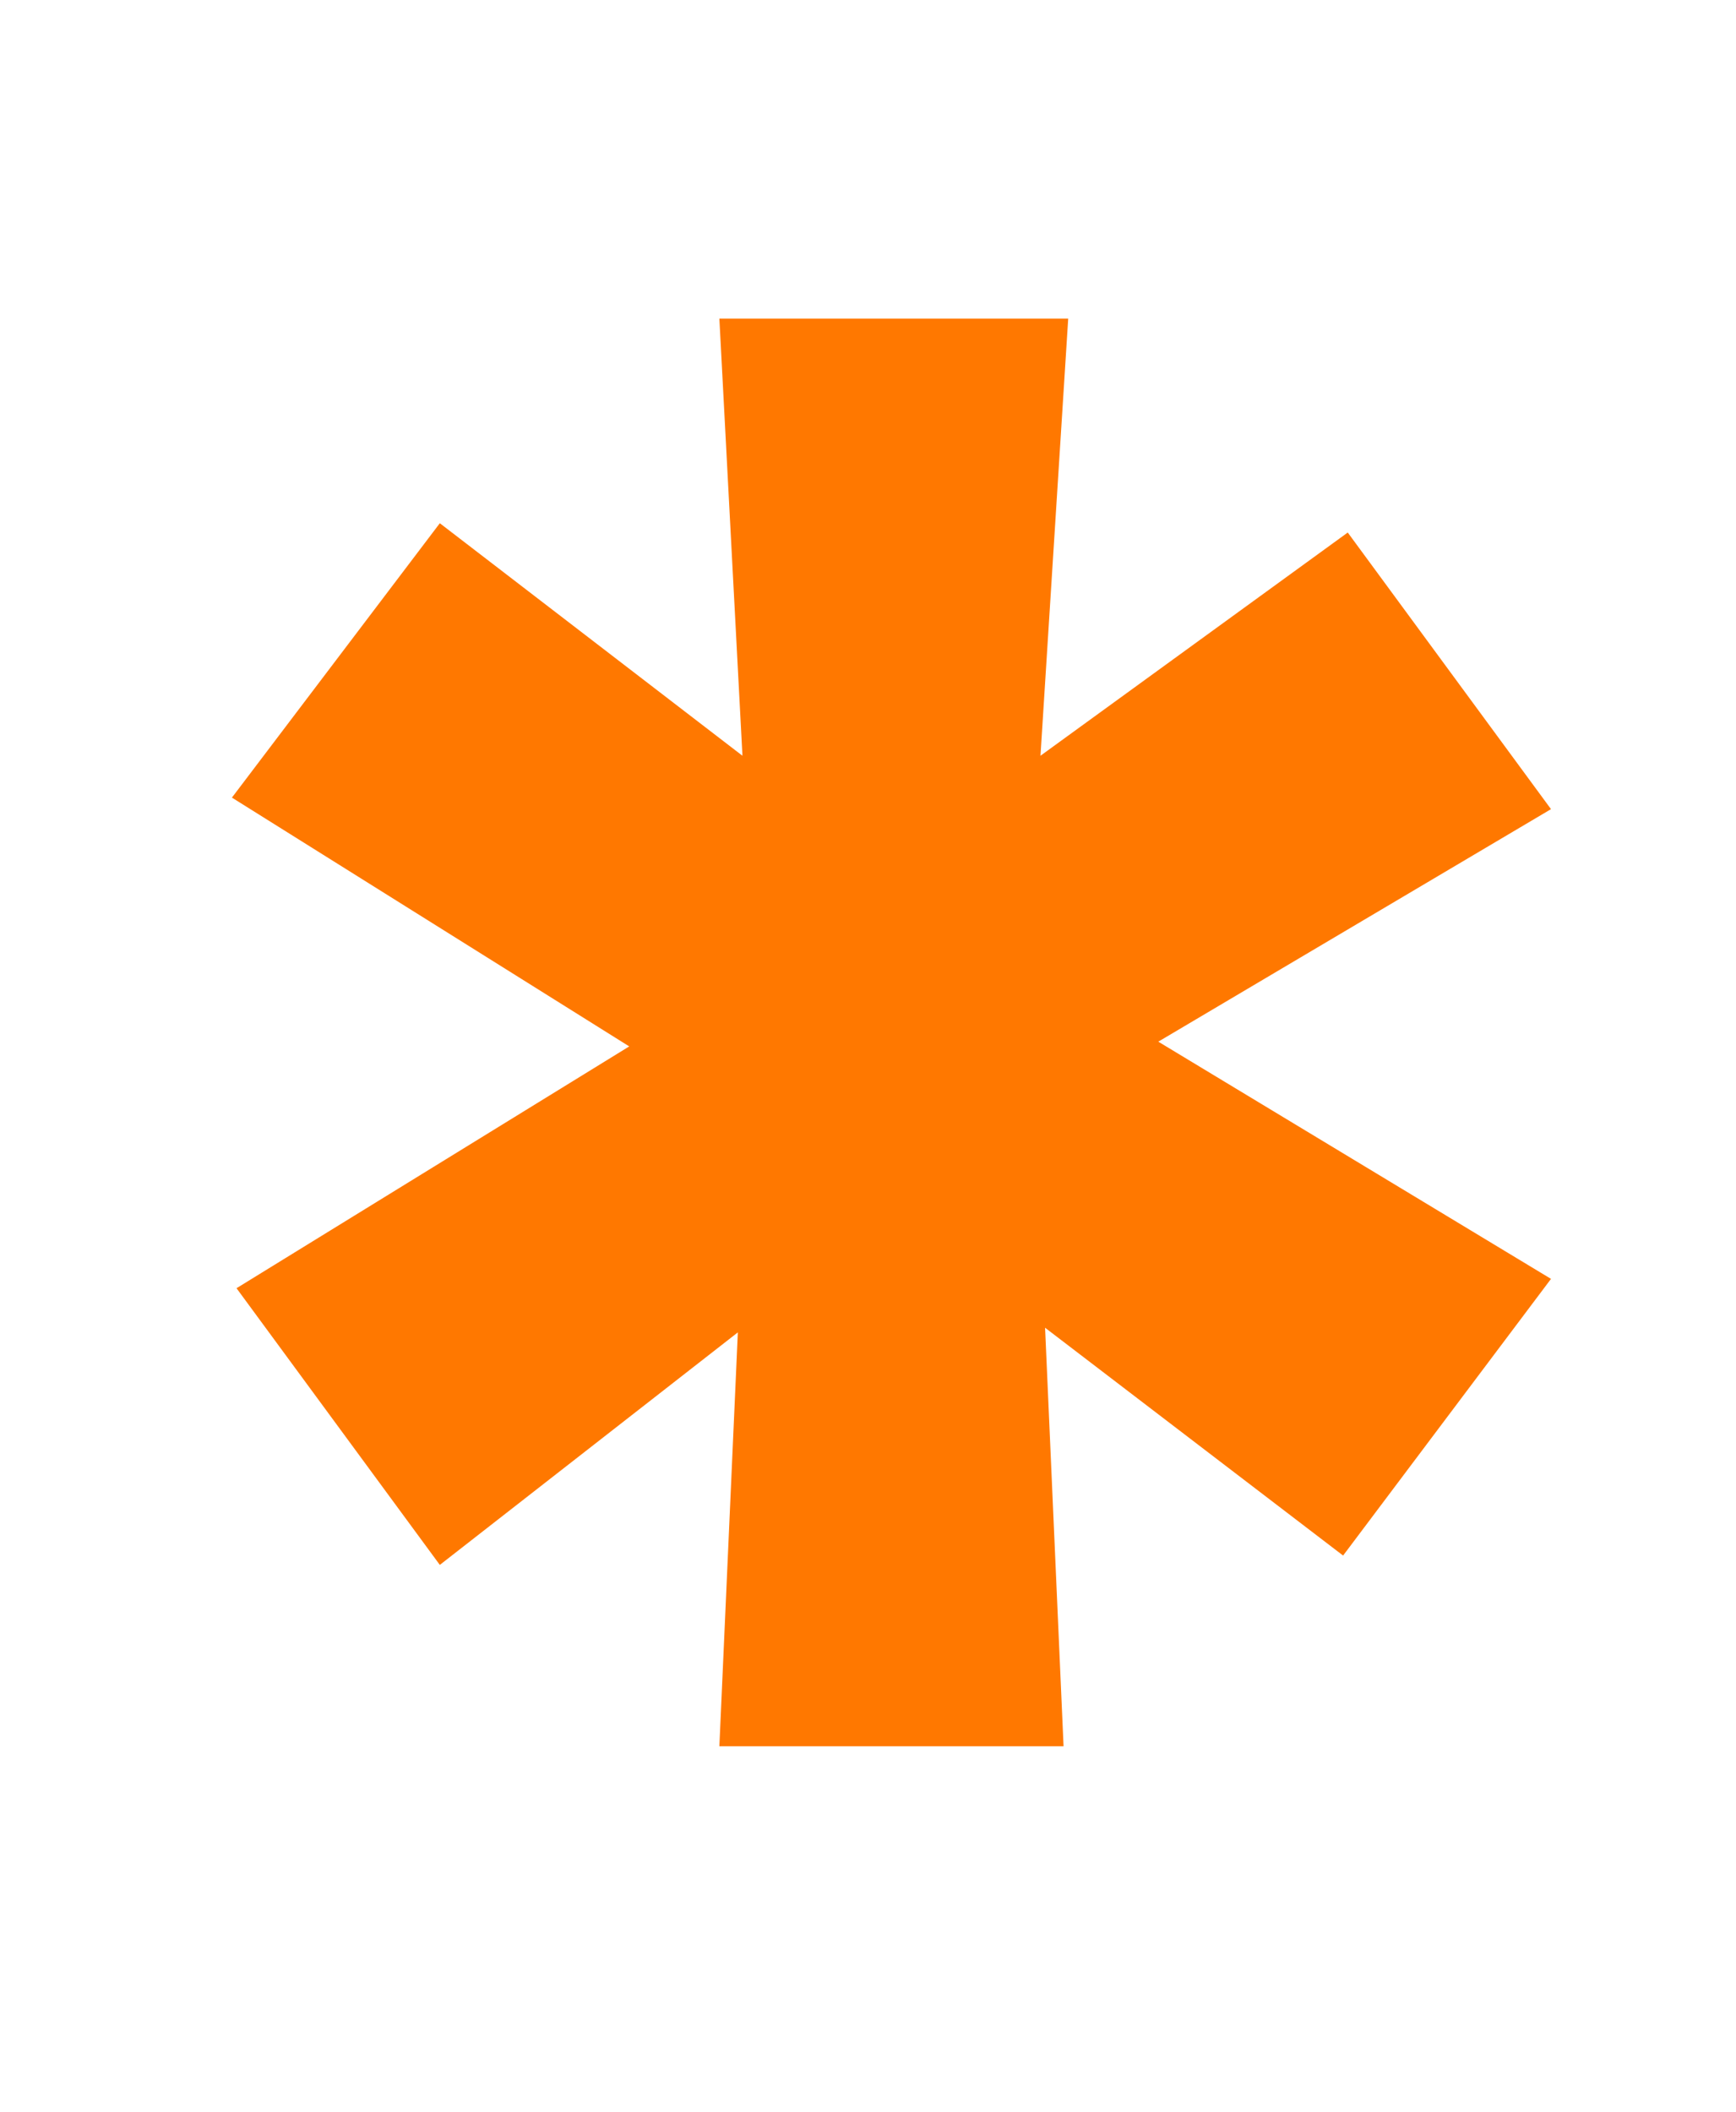
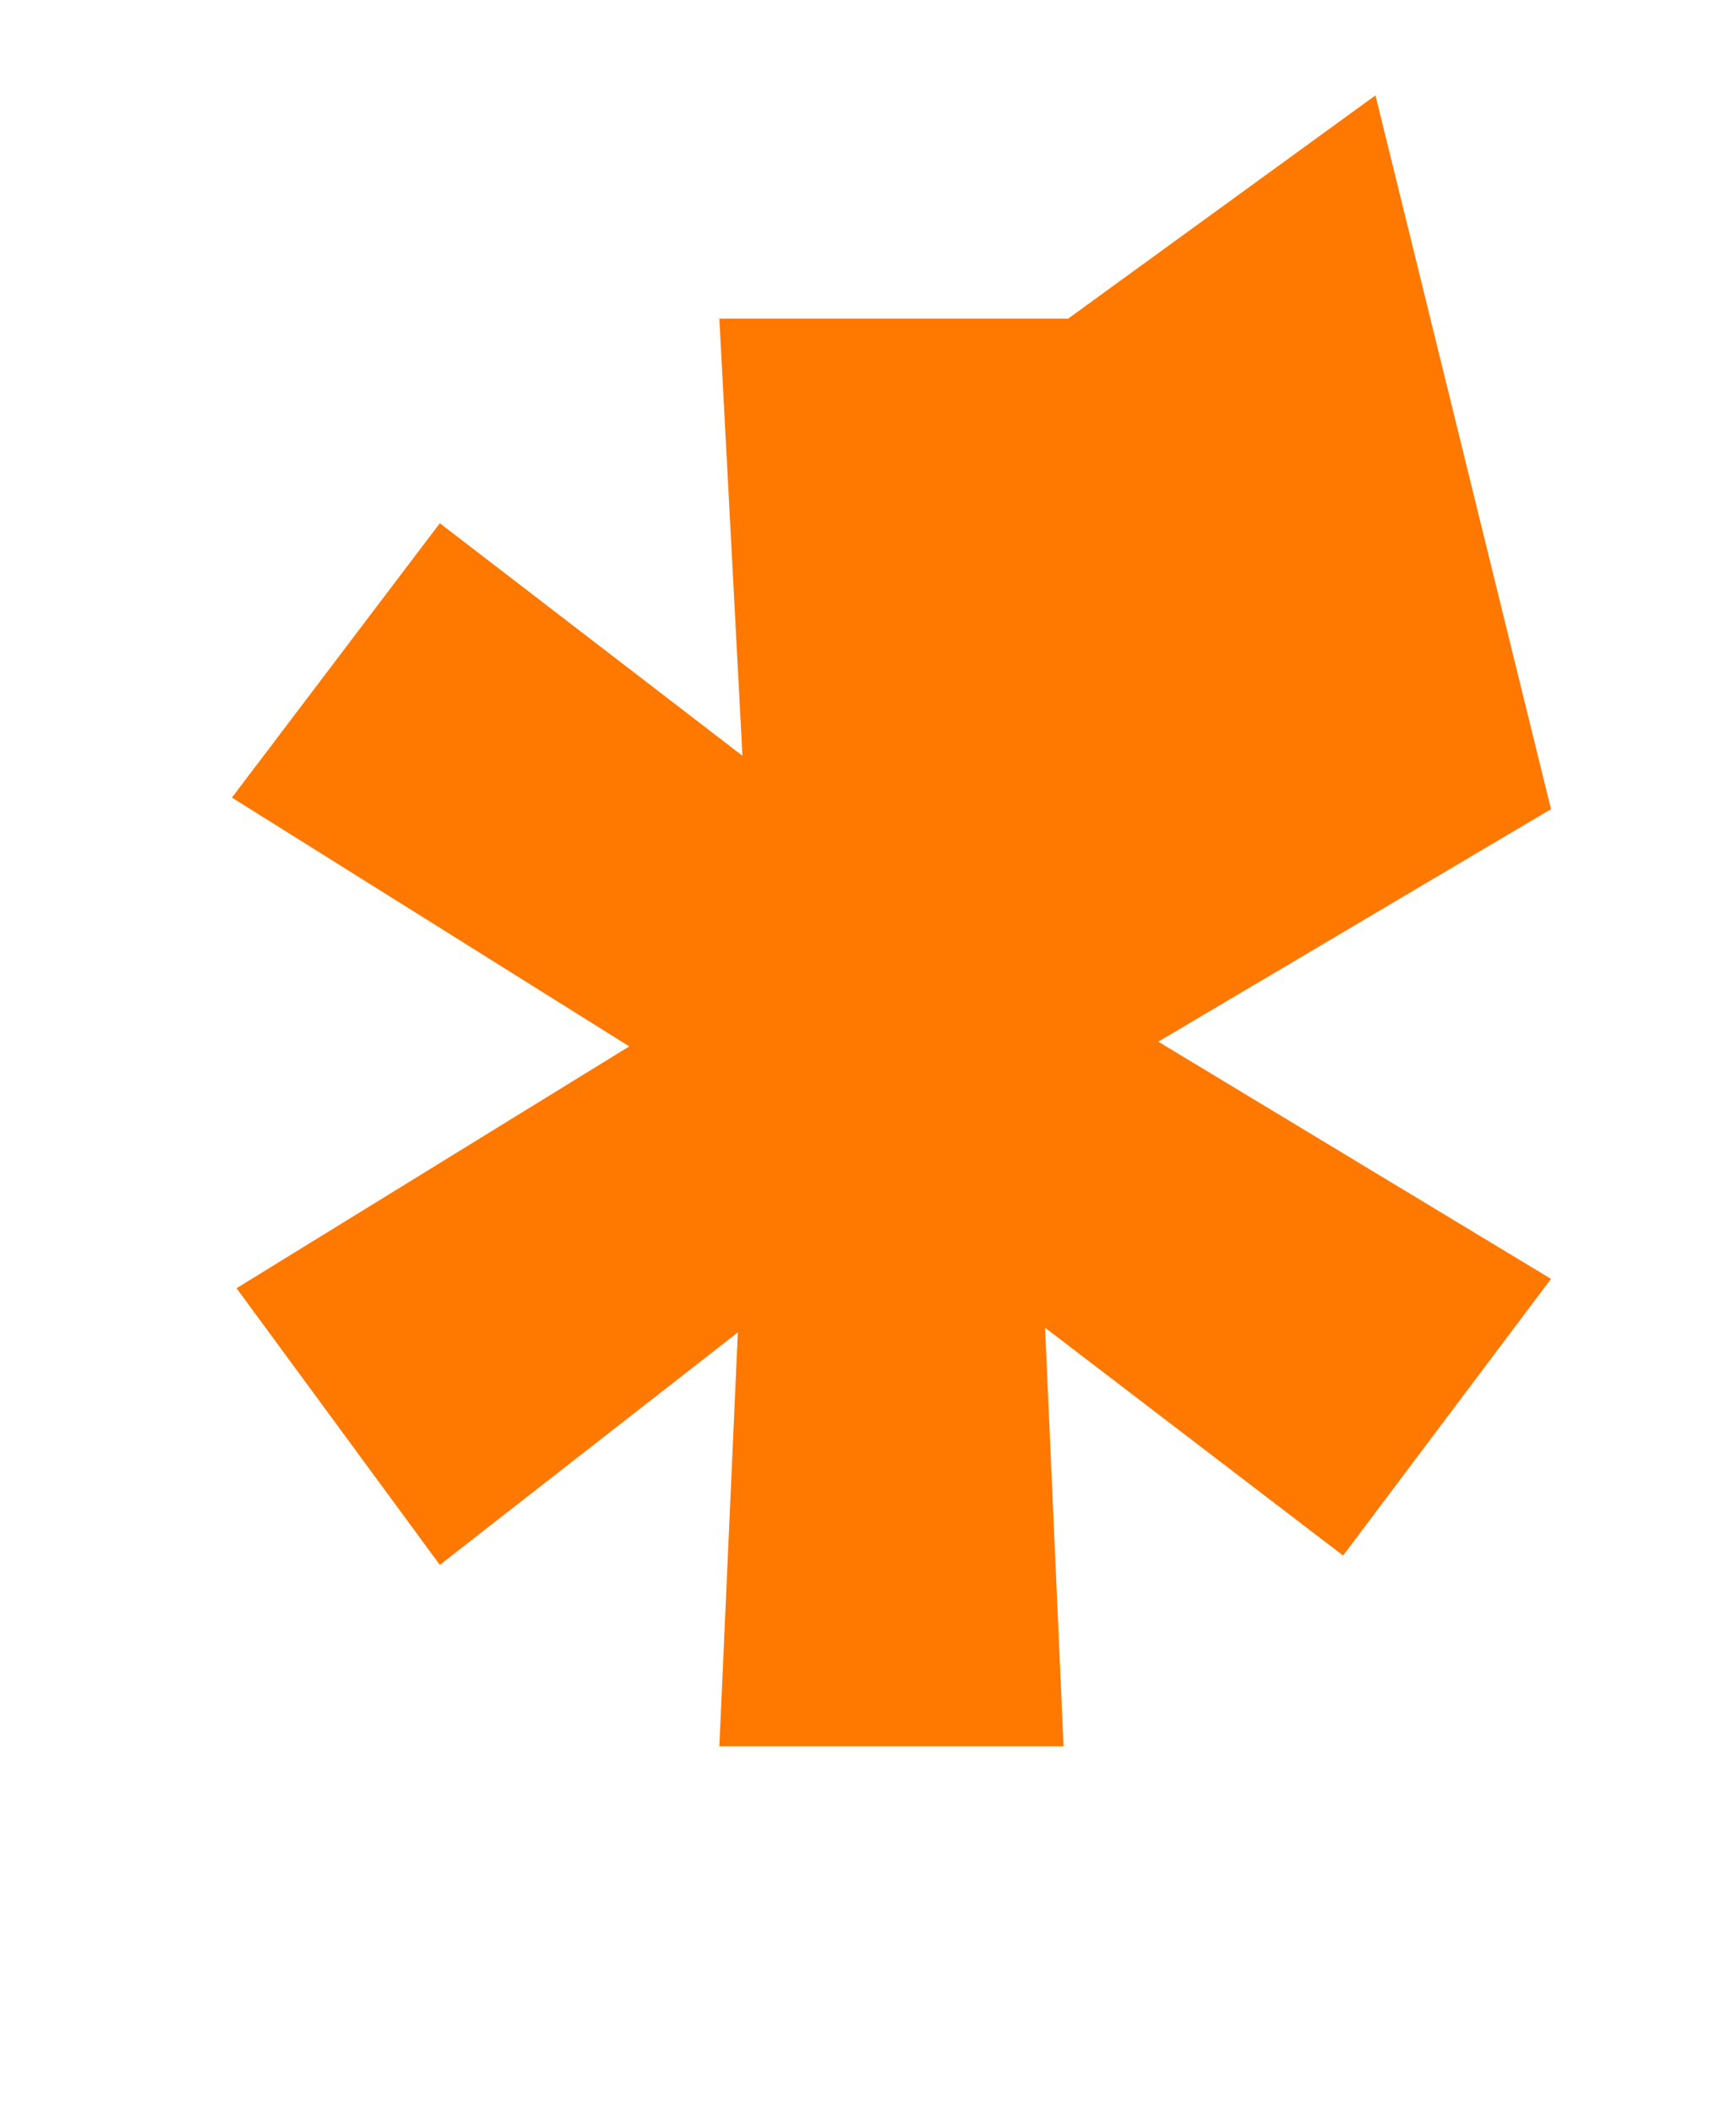
<svg xmlns="http://www.w3.org/2000/svg" version="1.1" id="Layer_1" x="0px" y="0px" width="37px" height="45px" viewBox="17.5 17.5 37 45" enable-background="new 17.5 17.5 37 45" xml:space="preserve">
-   <path fill="#FF7800" d="M50.557,34.743l-8.37,4.955l8.37,5.055l-4.431,5.896l-6.352-4.855l0.394,8.919h-7.336l0.394-8.82  l-6.352,4.955l-4.333-5.896l8.37-5.153l-8.468-5.302l4.431-5.847l6.45,4.955l-0.492-9.316h7.435l-0.591,9.316l6.549-4.757  L50.557,34.743z" />
+   <path fill="#FF7800" d="M50.557,34.743l-8.37,4.955l8.37,5.055l-4.431,5.896l-6.352-4.855l0.394,8.919h-7.336l0.394-8.82  l-6.352,4.955l-4.333-5.896l8.37-5.153l-8.468-5.302l4.431-5.847l6.45,4.955l-0.492-9.316h7.435l6.549-4.757  L50.557,34.743z" />
</svg>